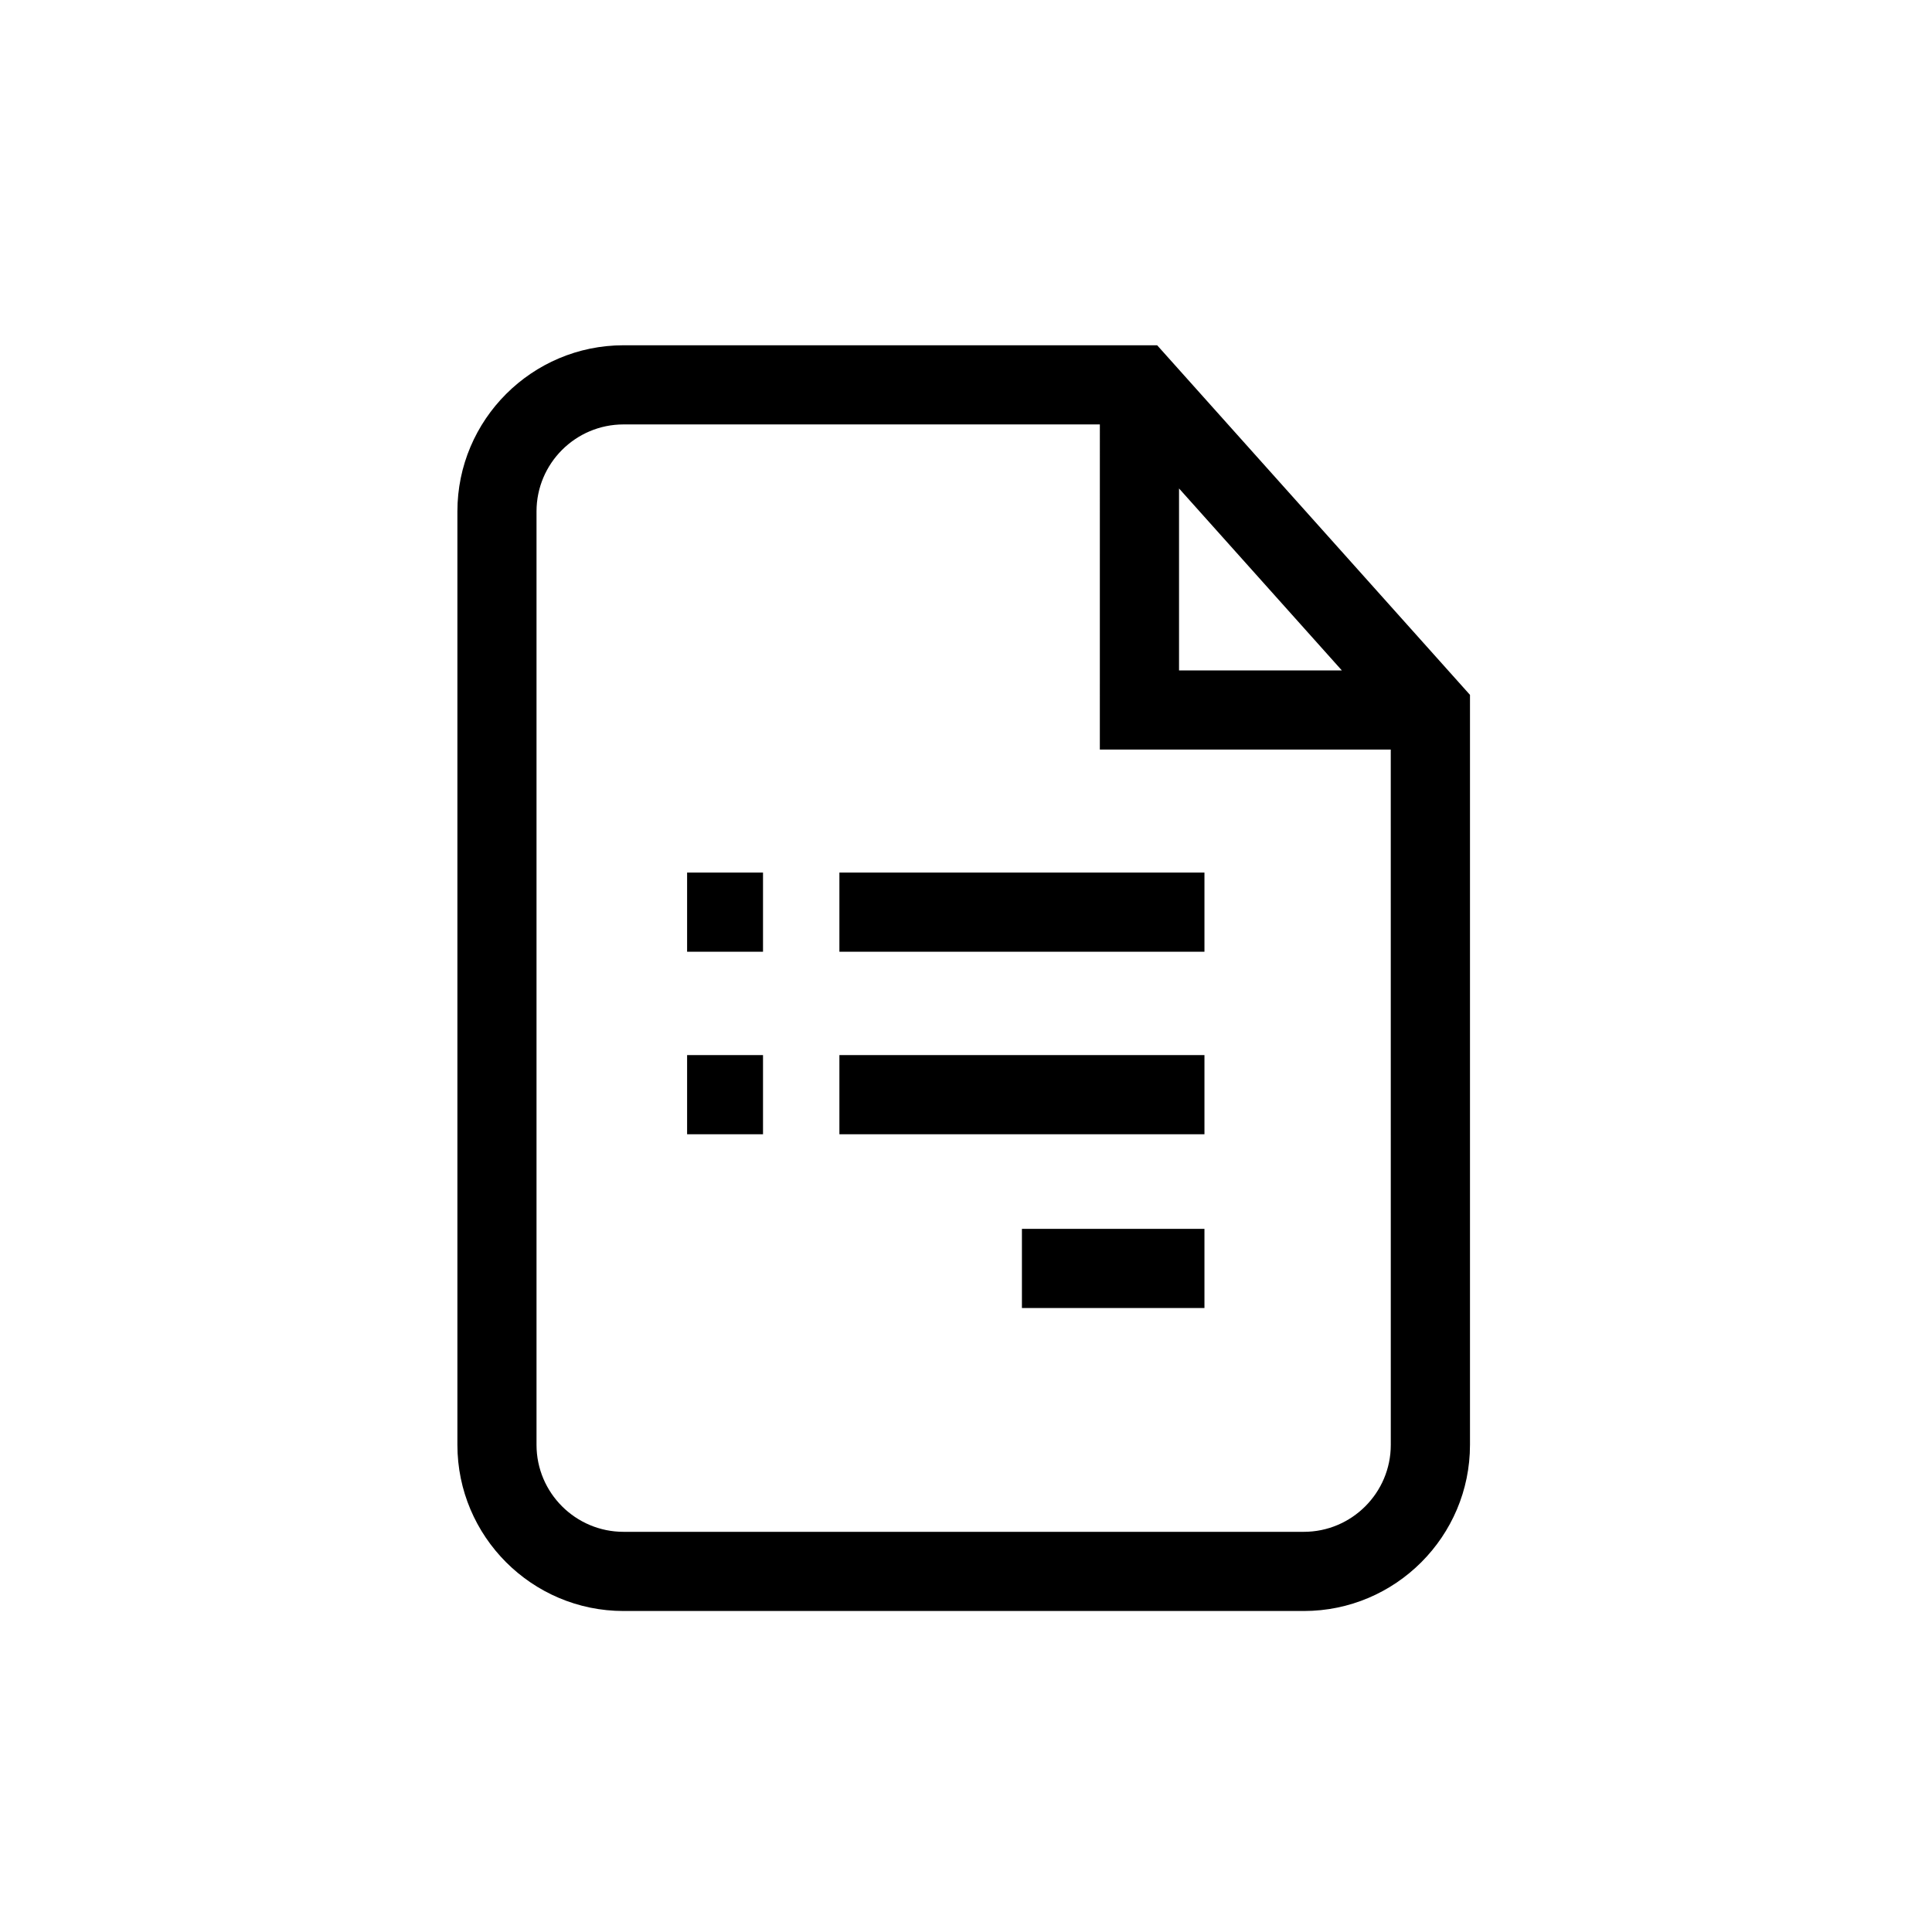
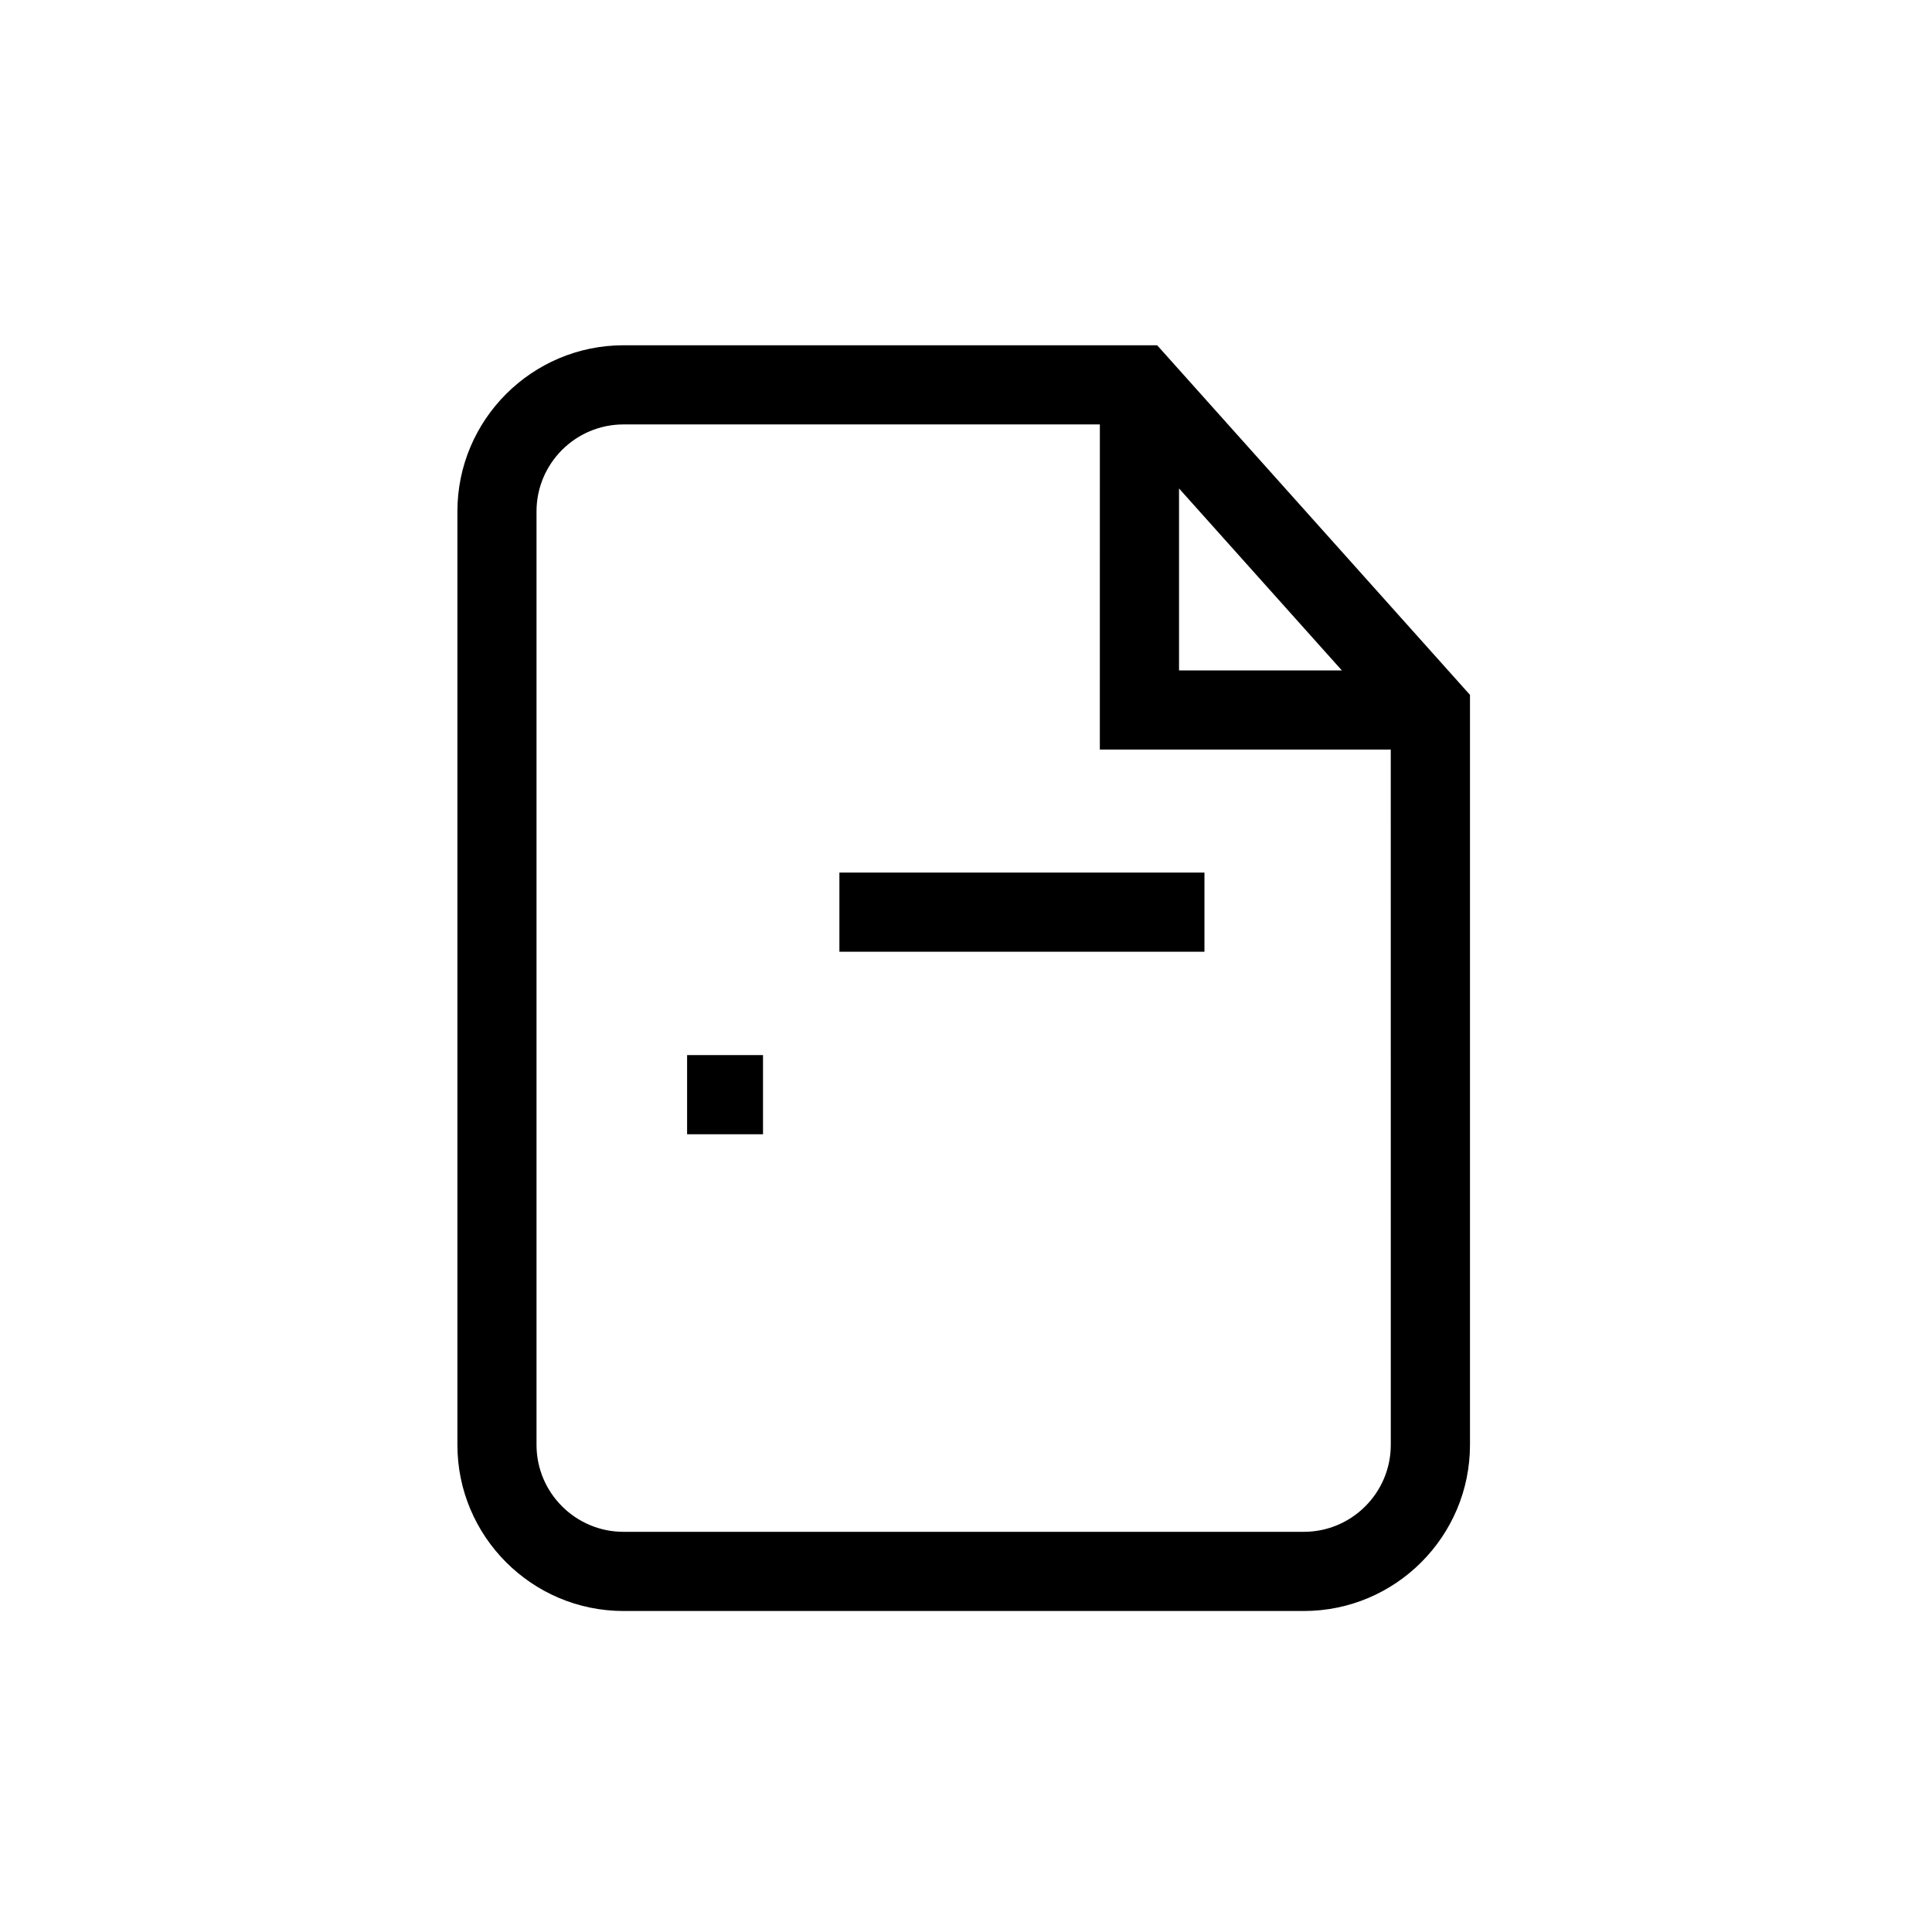
<svg xmlns="http://www.w3.org/2000/svg" fill="#000000" width="800px" height="800px" version="1.1" viewBox="144 144 512 512">
  <g>
    <path d="m450.66 235.5h-141.41c-24.281 0-44.035 19.75-44.035 44.031v247.37c0 24.277 19.754 44.031 44.035 44.031h180.28c24.277 0 44.031-19.75 44.031-44.031v-198.75zm5.797 37.949 43.148 48.219h-43.148zm56.117 253.45c0 12.711-10.34 23.051-23.051 23.051h-180.28c-12.715 0-23.059-10.34-23.059-23.051v-247.37c0-12.711 10.344-23.051 23.059-23.051h126.23l-0.004 86.168h77.098z" />
    <path d="m366.45 375.24h96.742v20.98h-96.742z" />
-     <path d="m366.45 423.61h96.742v20.98h-96.742z" />
-     <path d="m414.82 469.66h48.371v20.98h-48.371z" />
-     <path d="m326.09 375.24h20.117v20.98h-20.117z" />
    <path d="m326.09 423.61h20.117v20.98h-20.117z" />
  </g>
</svg>